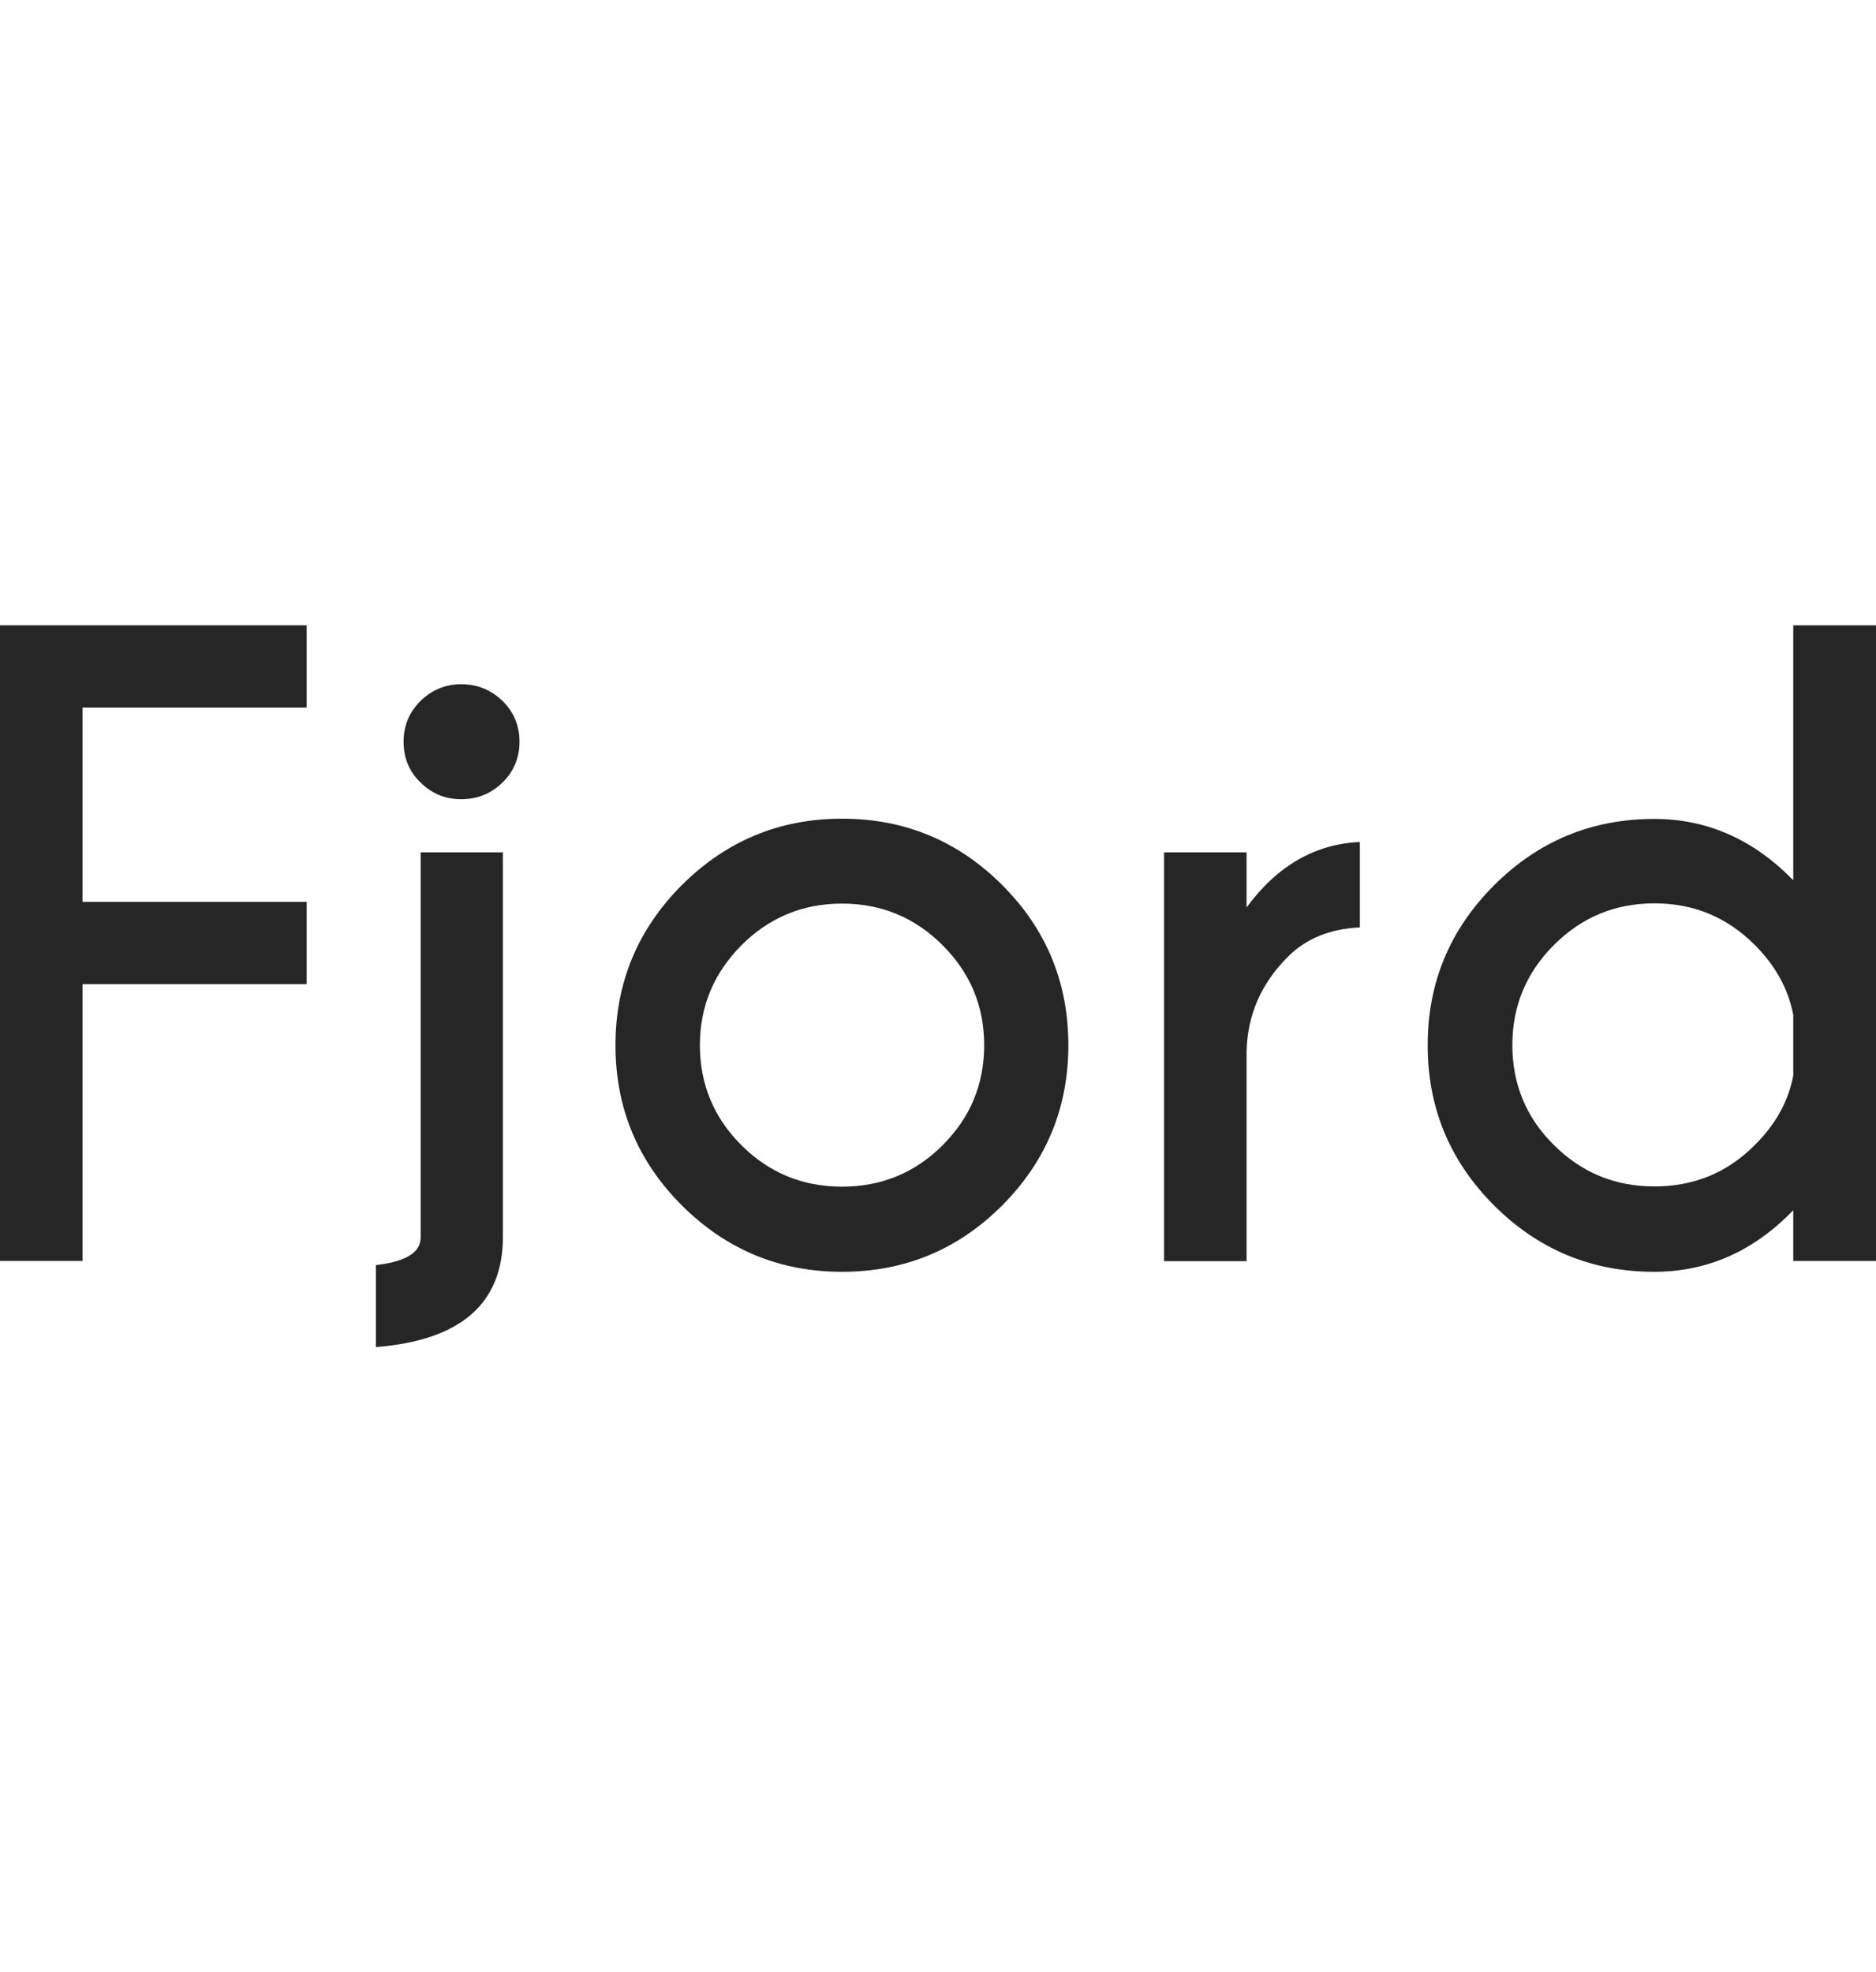
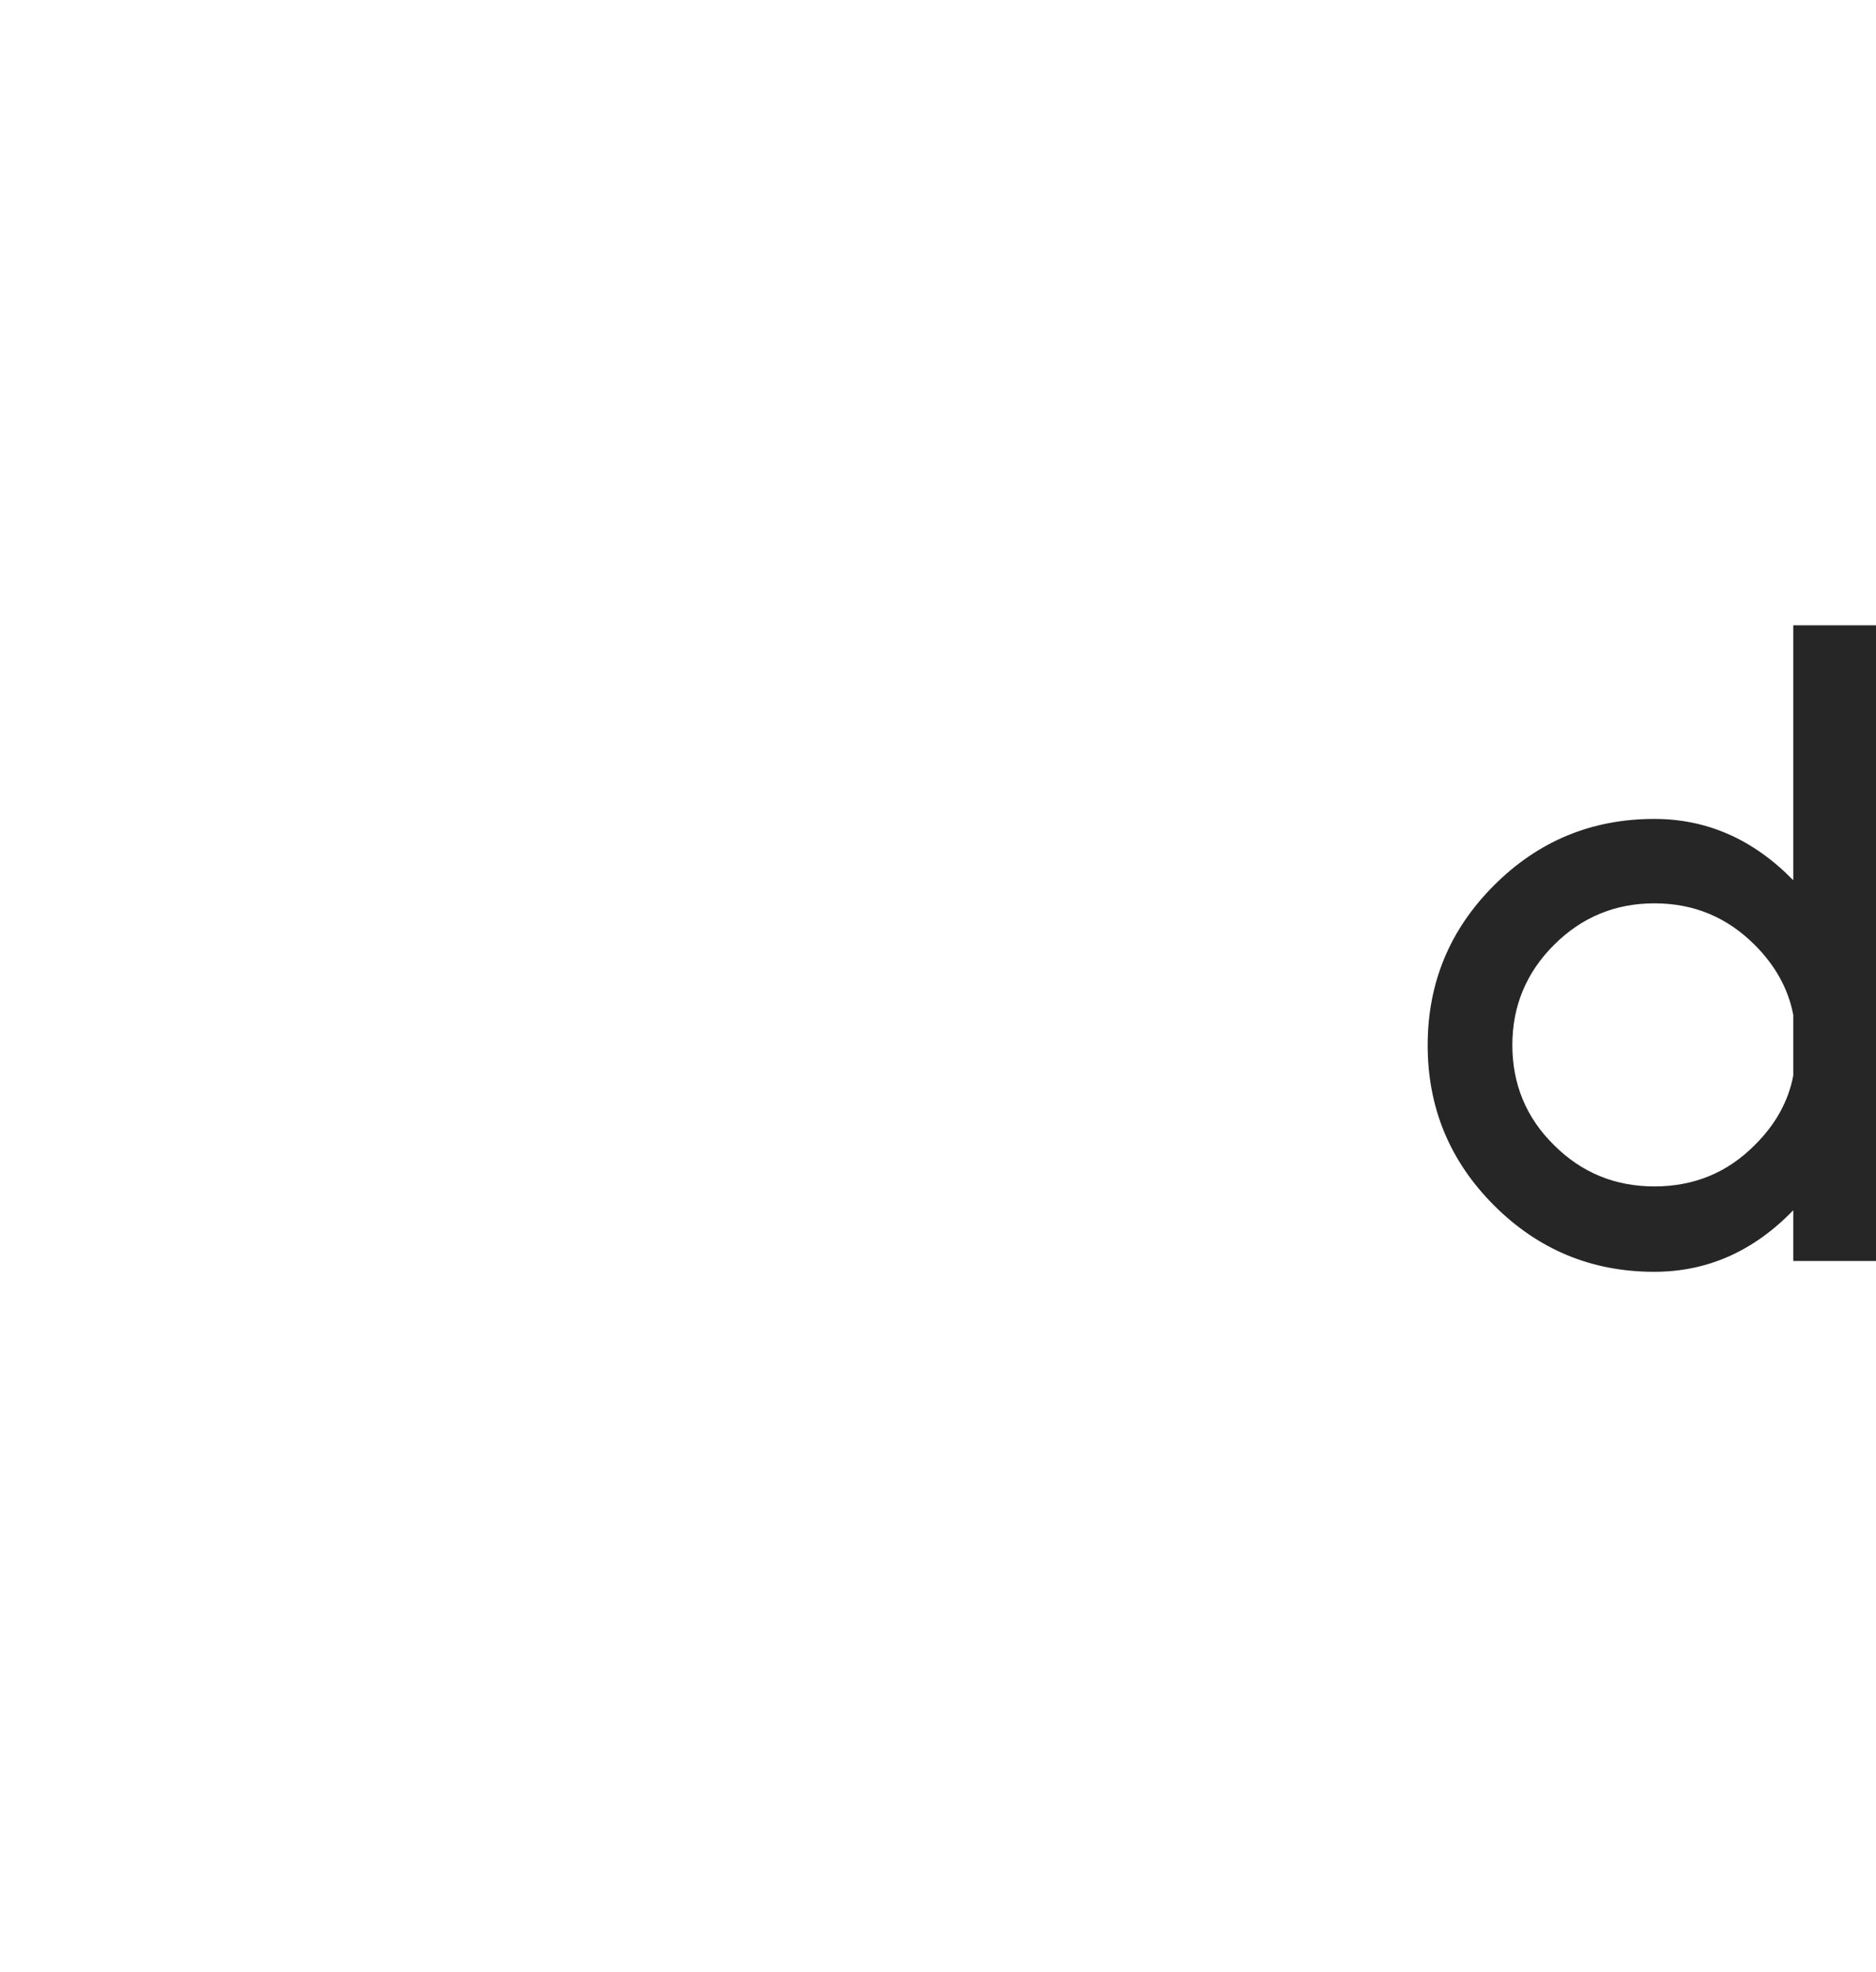
<svg xmlns="http://www.w3.org/2000/svg" width="78" height="82" viewBox="0 0 78 82">
-   <polygon fill="#262626" points="12.75 26 12.75 29.42 3.43 29.42 3.43 37.5 12.75 37.5 12.75 40.92 3.43 40.92 3.43 52.43 0 52.43 0 26 12.75 26" />
-   <path fill="#262626" d="M20.89,29.14c.47.46.71,1.03.71,1.7s-.24,1.24-.71,1.7c-.48.46-1.04.69-1.71.69s-1.22-.23-1.69-.69c-.48-.46-.71-1.03-.71-1.7s.24-1.24.71-1.7c.47-.46,1.04-.69,1.69-.69.66,0,1.23.23,1.71.69ZM15.63,52.6c1.24-.14,1.86-.52,1.86-1.15v-16.01h3.42v15.98c0,2.79-1.76,4.31-5.28,4.59v-3.4Z" />
-   <path fill="#262626" d="M30.83,39.3c-1.15,1.16-1.73,2.54-1.73,4.16s.58,3.02,1.73,4.16c1.15,1.15,2.55,1.72,4.18,1.72s3.03-.57,4.18-1.72c1.15-1.15,1.73-2.53,1.73-4.16s-.58-3.01-1.73-4.16c-1.15-1.15-2.55-1.73-4.18-1.73-1.63,0-3.03.58-4.18,1.73ZM35.01,34.04c2.6,0,4.82.92,6.66,2.76,1.84,1.84,2.75,4.06,2.75,6.66s-.92,4.82-2.75,6.66c-1.84,1.84-4.06,2.76-6.66,2.76s-4.81-.92-6.66-2.76c-1.84-1.84-2.76-4.06-2.76-6.66s.92-4.81,2.76-6.66c1.85-1.84,4.06-2.76,6.66-2.76Z" />
-   <path fill="#262626" d="M51.83,37.73c1.27-1.73,2.85-2.64,4.71-2.72v3.55c-1.25.06-2.24.47-2.98,1.21-1.11,1.1-1.69,2.41-1.73,3.93v8.74h-3.43v-17h3.43v2.3h0Z" />
  <path fill="#262626" d="M74.56,44.73v-2.53c-.2-1.06-.73-2.04-1.6-2.91-1.15-1.15-2.53-1.73-4.17-1.73s-3.03.58-4.18,1.73c-1.15,1.15-1.73,2.54-1.73,4.16s.57,3.02,1.73,4.16c1.15,1.15,2.54,1.72,4.18,1.72s3.03-.57,4.17-1.72c.87-.86,1.4-1.83,1.6-2.89ZM74.56,36.6v-10.6h3.44v26.43h-3.44v-2.11c-1.65,1.71-3.58,2.56-5.78,2.56-2.6,0-4.82-.92-6.66-2.76-1.84-1.84-2.76-4.06-2.76-6.66s.92-4.81,2.76-6.65c1.84-1.84,4.06-2.76,6.66-2.76,2.2,0,4.12.85,5.78,2.55Z" />
</svg>